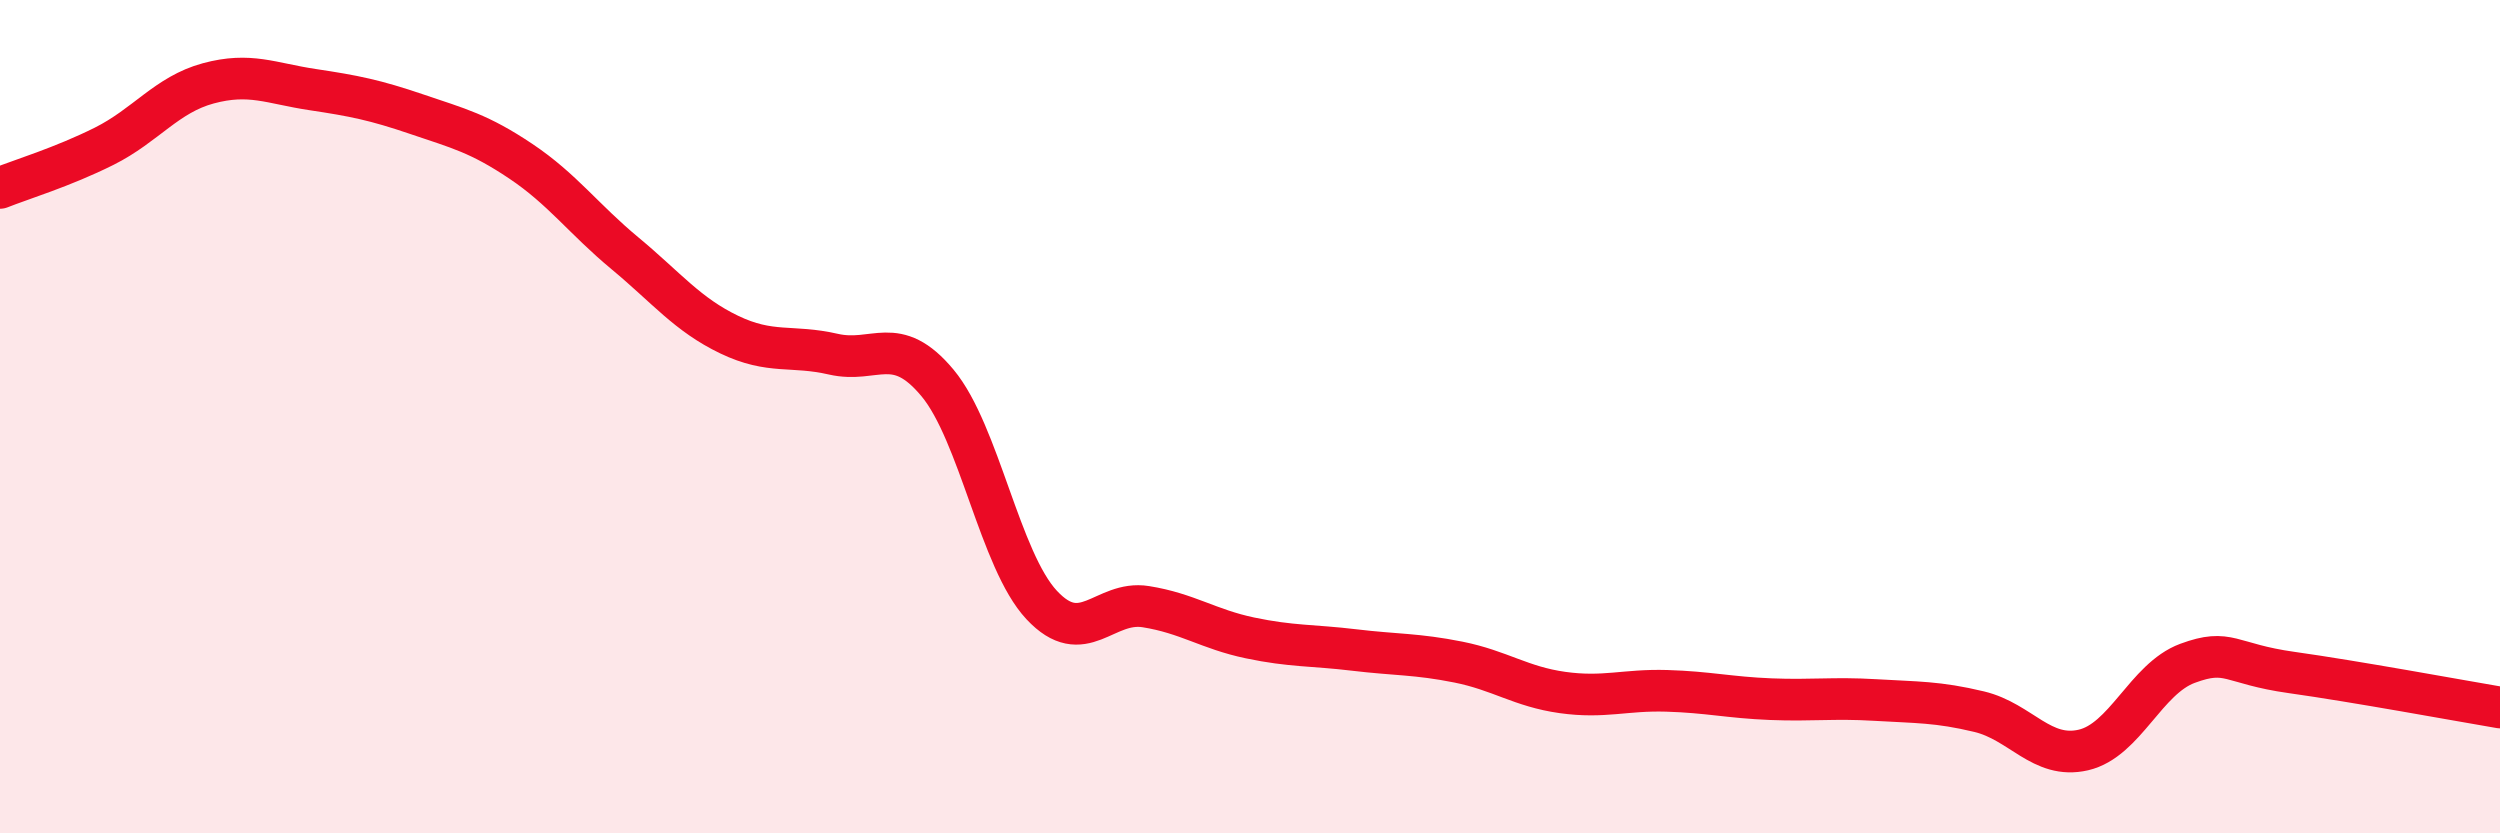
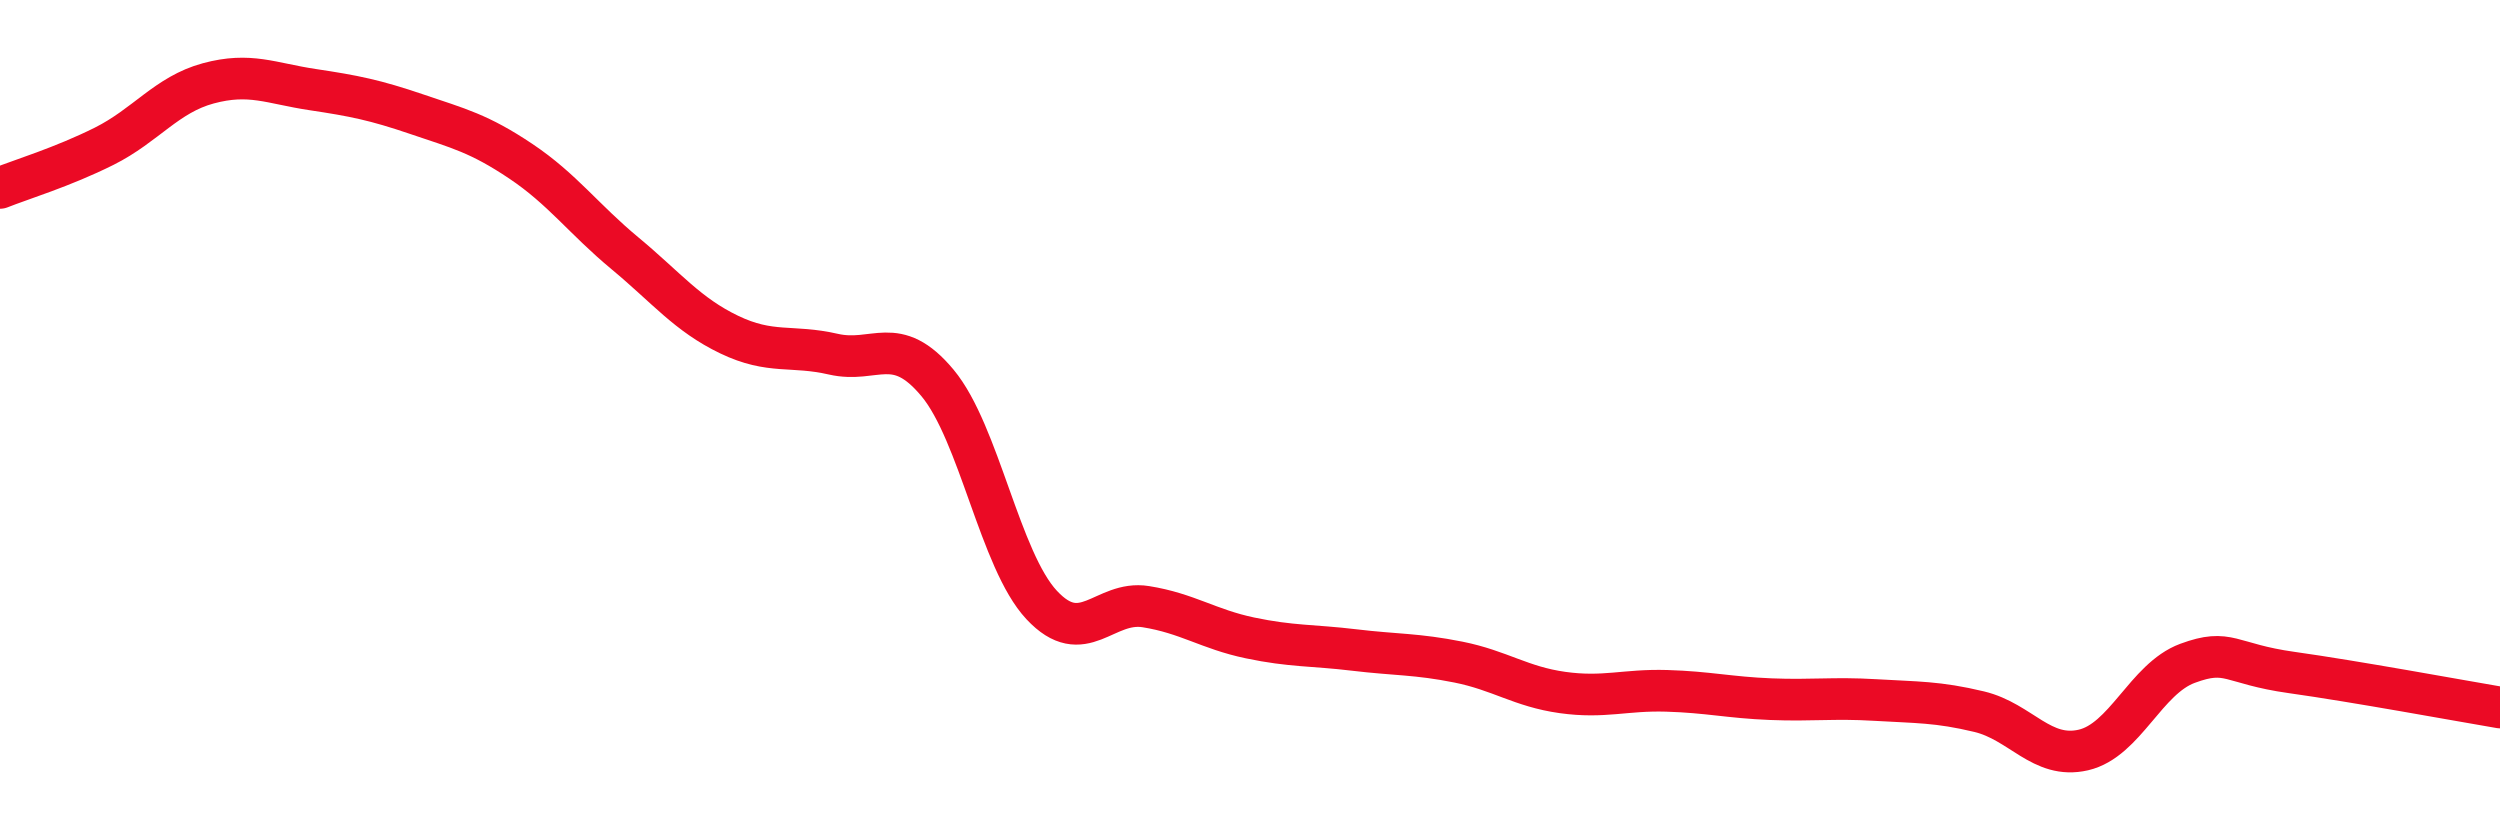
<svg xmlns="http://www.w3.org/2000/svg" width="60" height="20" viewBox="0 0 60 20">
-   <path d="M 0,4.51 C 0.5,4.31 1.5,4.01 2.5,3.51 C 3.5,3.01 4,2.27 5,2 C 6,1.73 6.5,2 7.5,2.15 C 8.5,2.3 9,2.4 10,2.74 C 11,3.08 11.5,3.2 12.5,3.87 C 13.5,4.54 14,5.25 15,6.08 C 16,6.91 16.5,7.55 17.5,8.03 C 18.5,8.51 19,8.27 20,8.5 C 21,8.73 21.5,7.99 22.5,9.19 C 23.5,10.39 24,13.45 25,14.52 C 26,15.59 26.5,14.4 27.5,14.56 C 28.5,14.72 29,15.1 30,15.31 C 31,15.52 31.5,15.48 32.5,15.6 C 33.5,15.72 34,15.69 35,15.89 C 36,16.09 36.5,16.48 37.5,16.62 C 38.5,16.76 39,16.55 40,16.58 C 41,16.61 41.5,16.74 42.5,16.78 C 43.5,16.82 44,16.74 45,16.8 C 46,16.86 46.5,16.84 47.5,17.08 C 48.5,17.32 49,18.23 50,18 C 51,17.77 51.5,16.29 52.5,15.92 C 53.5,15.55 53.5,15.93 55,16.14 C 56.5,16.35 59,16.81 60,16.98L60 20L0 20Z" fill="#EB0A25" opacity="0.1" stroke-linecap="round" stroke-linejoin="round" />
  <path d="M 0,4.51 C 0.5,4.31 1.5,4.01 2.5,3.51 C 3.5,3.01 4,2.27 5,2 C 6,1.73 6.5,2 7.5,2.15 C 8.5,2.3 9,2.4 10,2.74 C 11,3.08 11.5,3.2 12.5,3.87 C 13.5,4.54 14,5.25 15,6.08 C 16,6.91 16.5,7.55 17.5,8.03 C 18.5,8.51 19,8.27 20,8.5 C 21,8.73 21.5,7.99 22.5,9.19 C 23.5,10.39 24,13.45 25,14.52 C 26,15.59 26.5,14.4 27.5,14.56 C 28.5,14.72 29,15.1 30,15.31 C 31,15.52 31.5,15.48 32.5,15.6 C 33.5,15.72 34,15.69 35,15.89 C 36,16.09 36.5,16.48 37.5,16.62 C 38.5,16.76 39,16.55 40,16.58 C 41,16.61 41.5,16.74 42.5,16.78 C 43.5,16.82 44,16.74 45,16.8 C 46,16.86 46.5,16.84 47.5,17.08 C 48.5,17.32 49,18.23 50,18 C 51,17.77 51.5,16.29 52.5,15.92 C 53.5,15.55 53.5,15.93 55,16.14 C 56.5,16.35 59,16.81 60,16.98" stroke="#EB0A25" stroke-width="1" fill="none" stroke-linecap="round" stroke-linejoin="round" />
</svg>